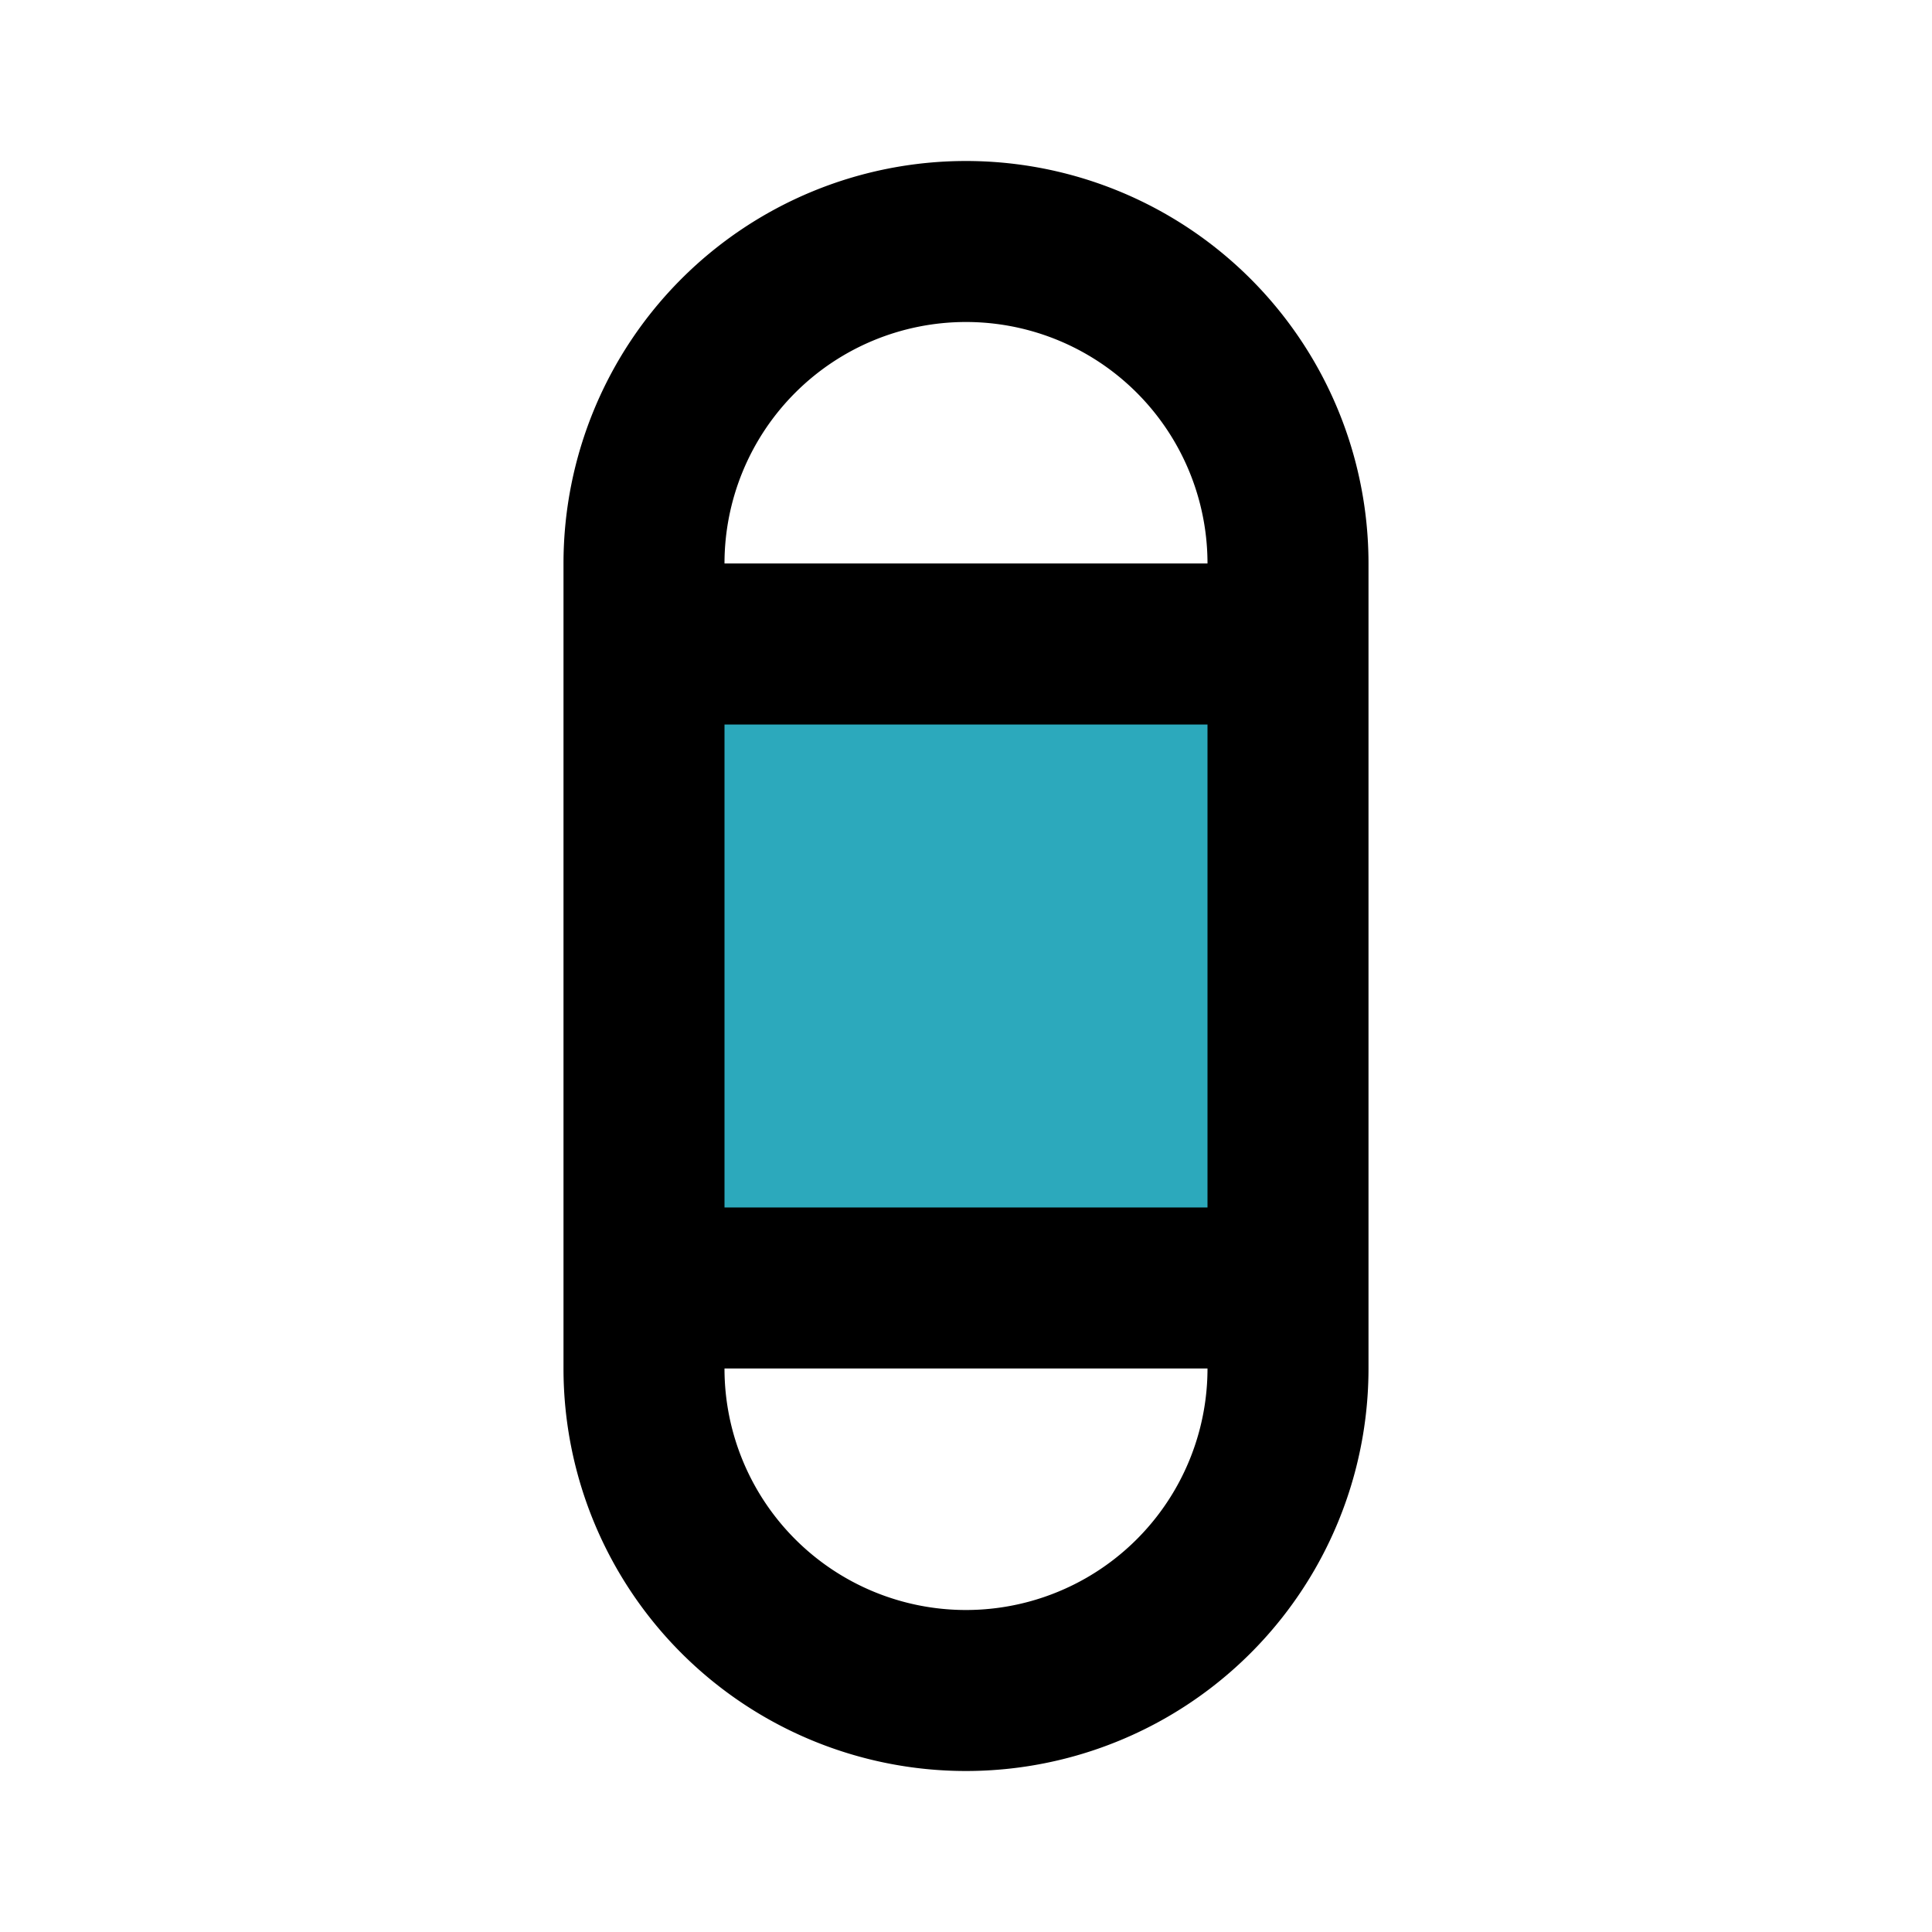
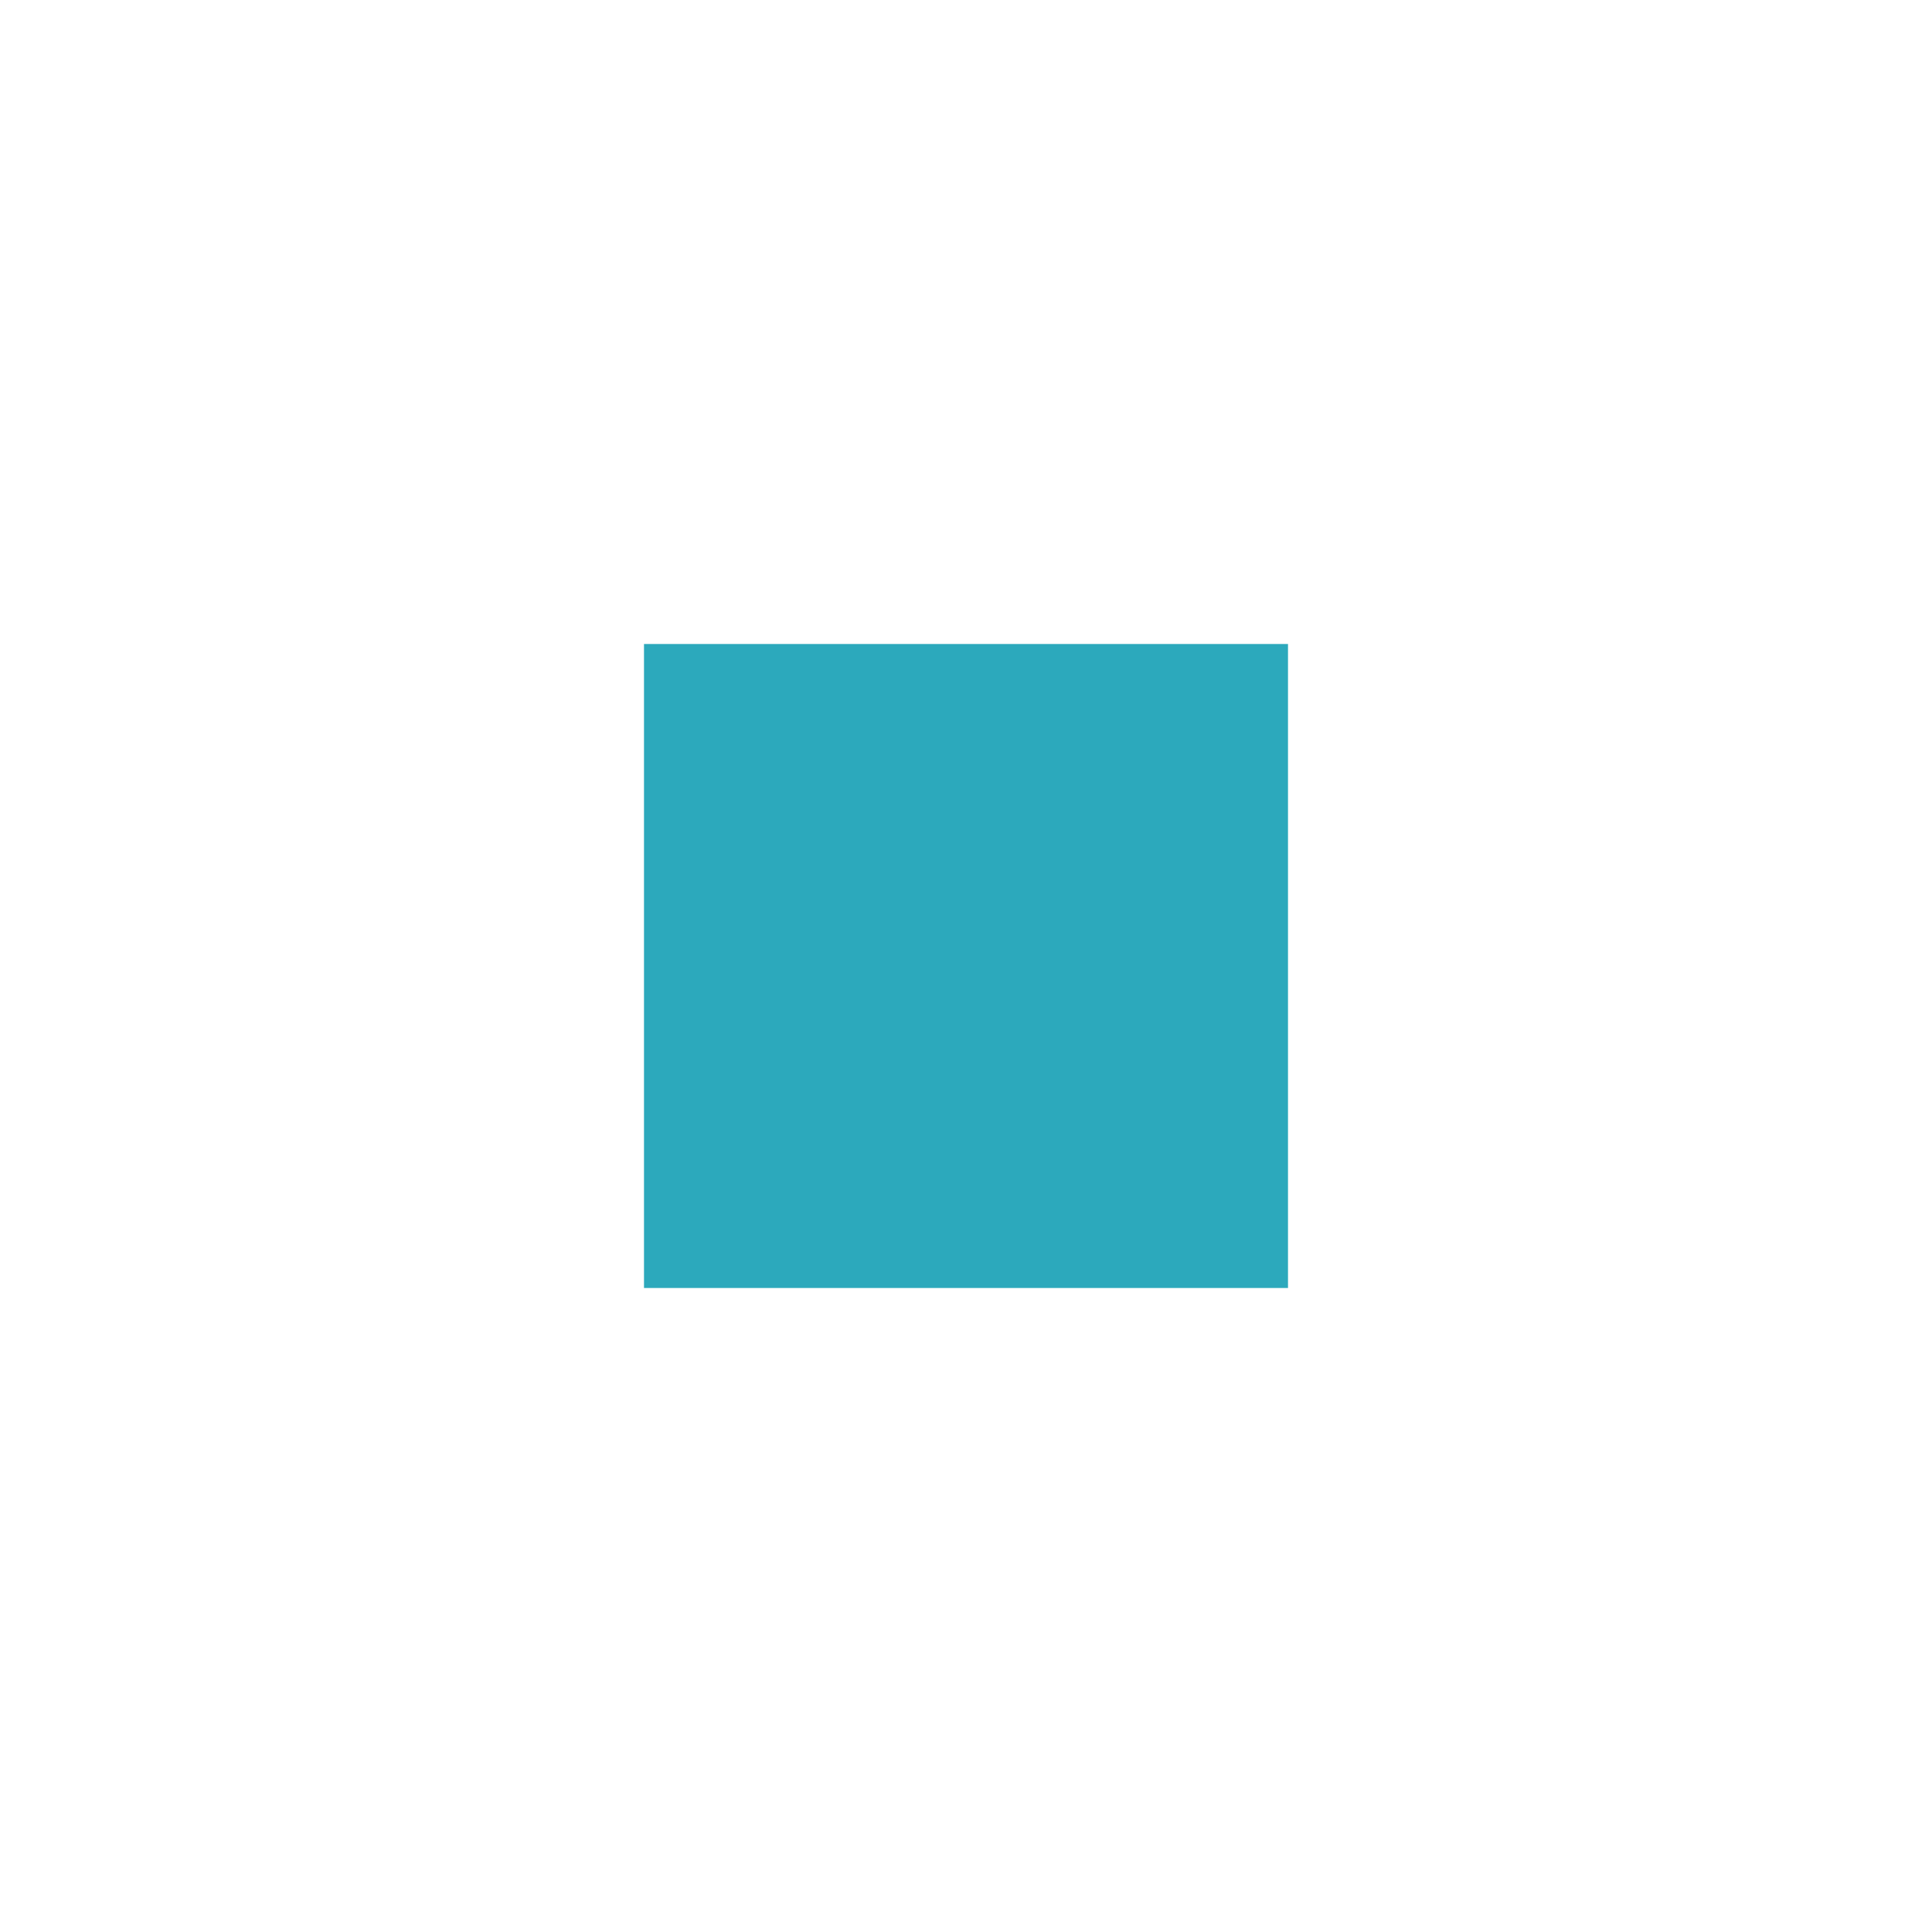
<svg xmlns="http://www.w3.org/2000/svg" fill="#000000" width="800px" height="800px" viewBox="0 0 24 24" id="band-aid" data-name="Flat Line" class="icon flat-line">
  <rect id="secondary" x="8" y="8" width="8" height="8" style="fill: rgb(44, 169, 188); stroke-width: 2;" />
-   <path id="primary" d="M12,21h0a4,4,0,0,1-4-4V7a4,4,0,0,1,4-4h0a4,4,0,0,1,4,4V17A4,4,0,0,1,12,21ZM16,8H8v8h8Z" style="fill: none; stroke: rgb(0, 0, 0); stroke-linecap: round; stroke-linejoin: round; stroke-width: 2;" />
</svg>